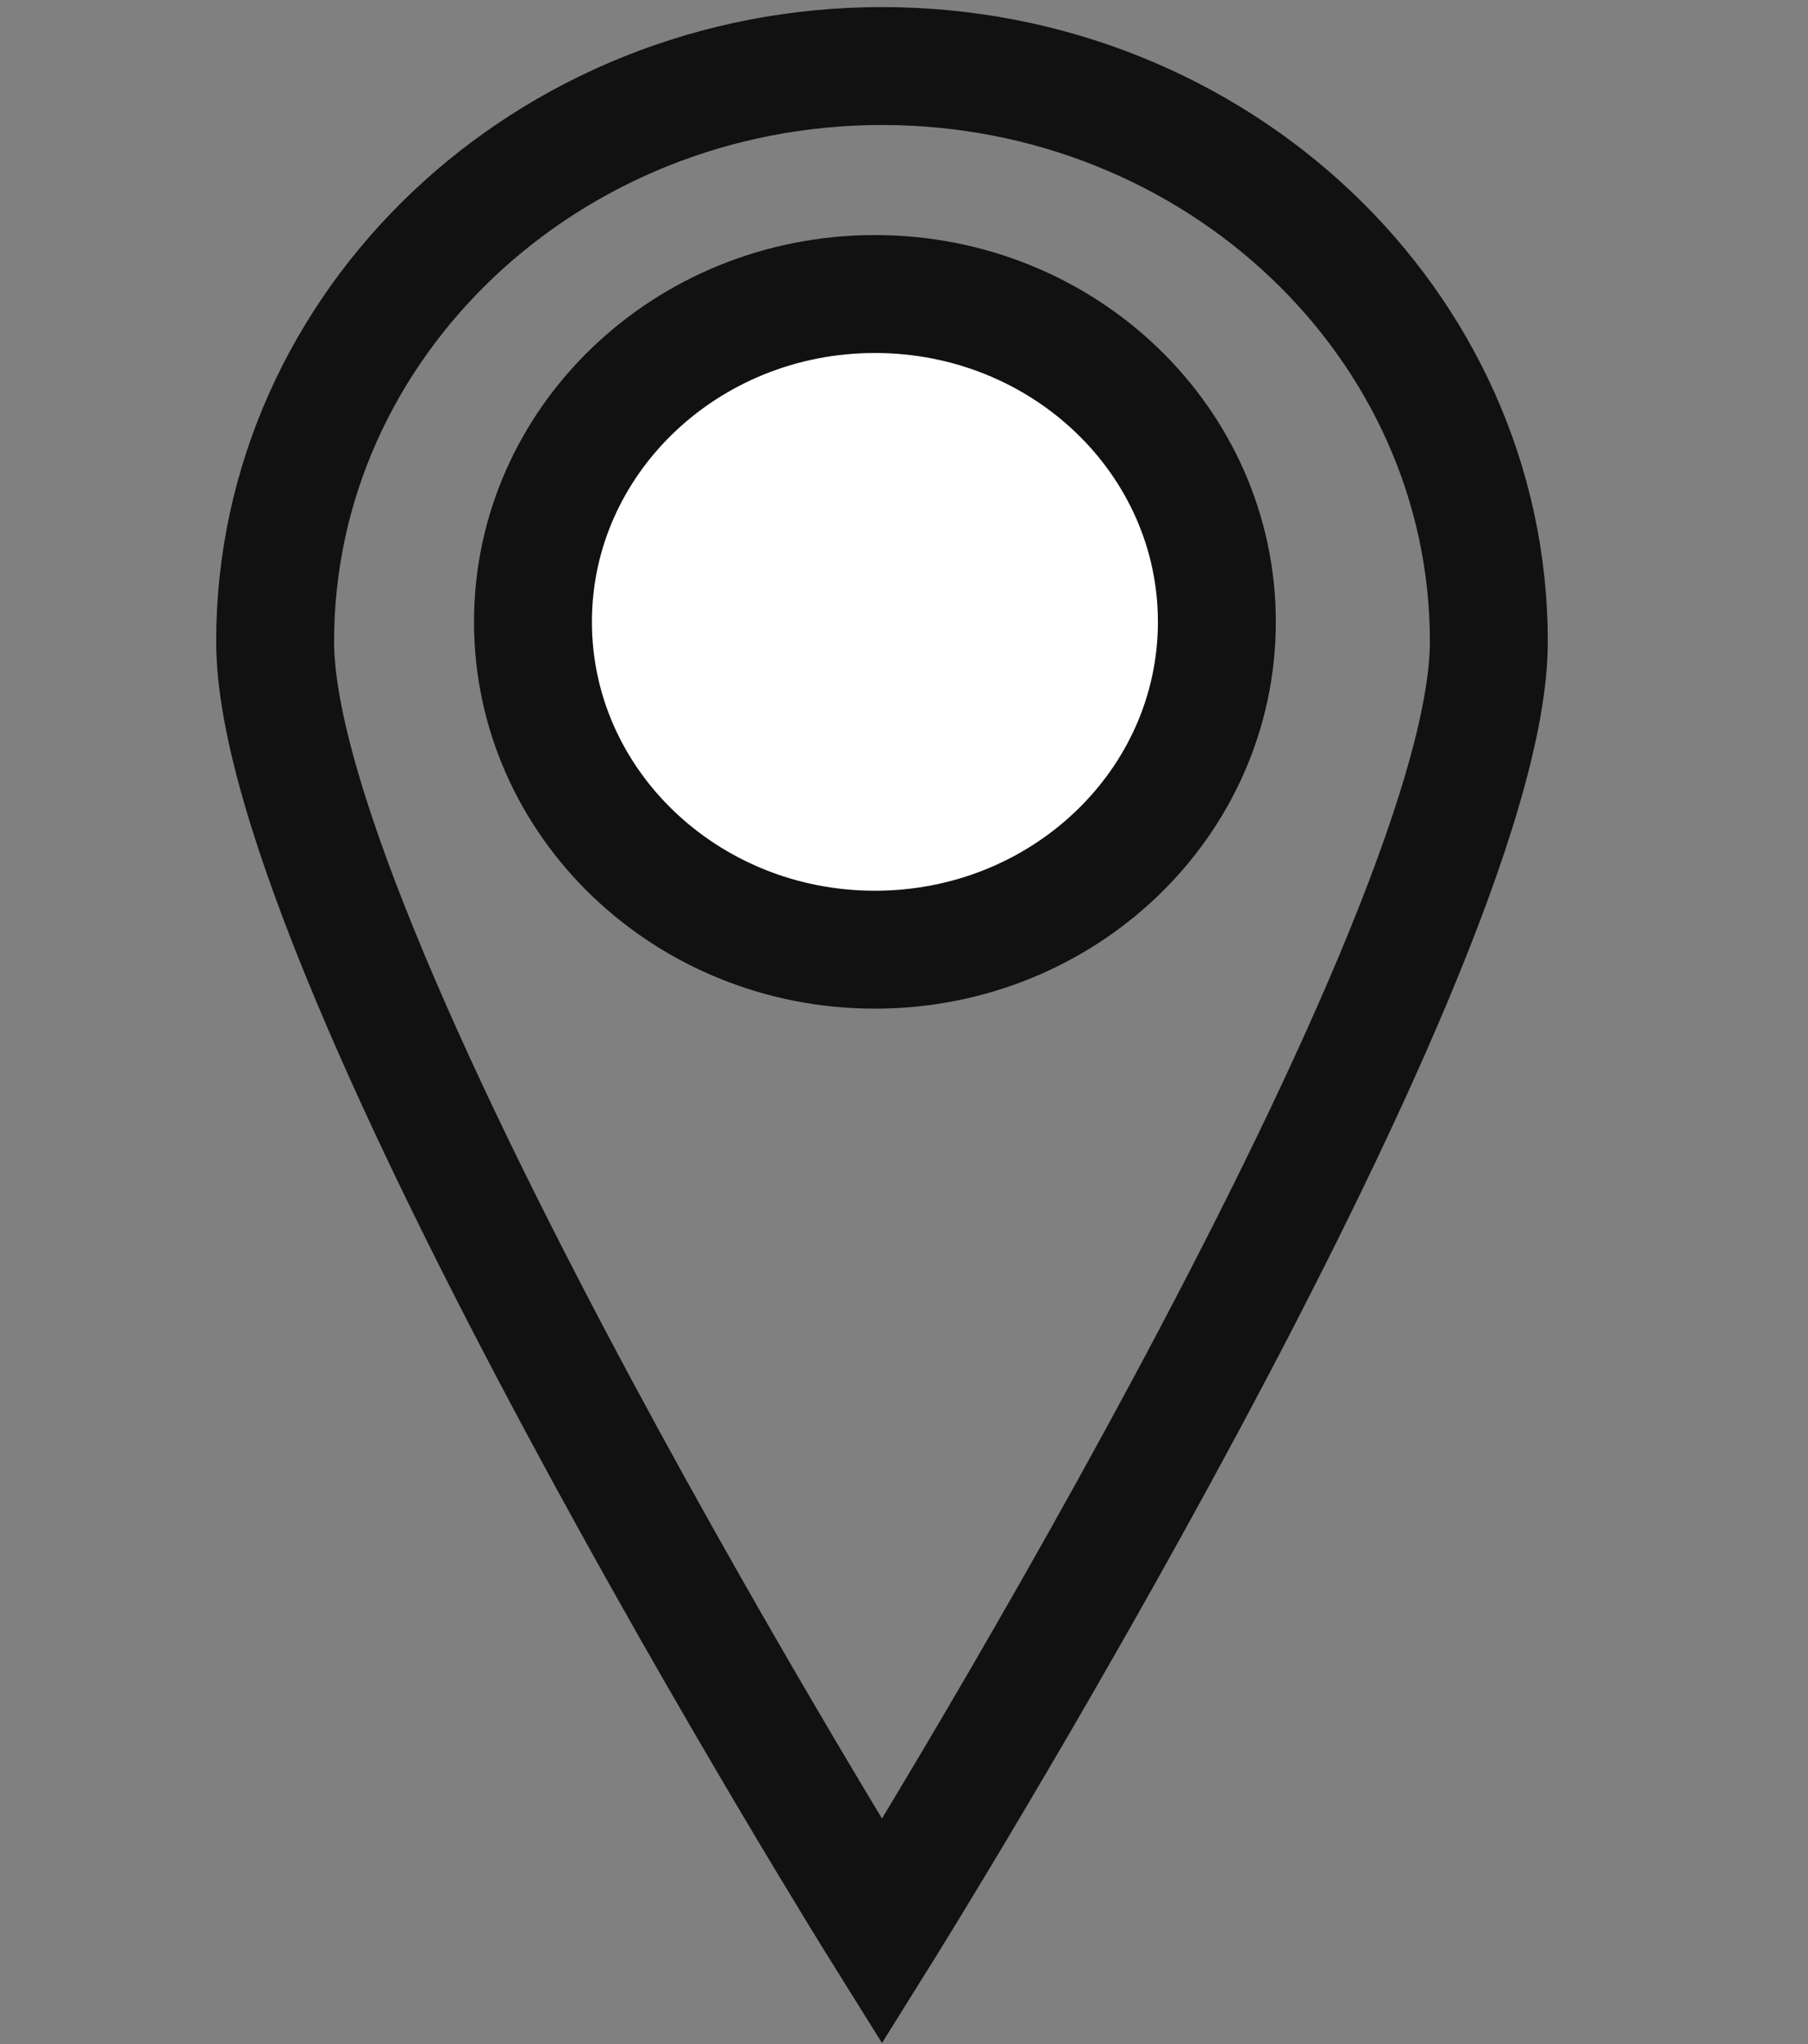
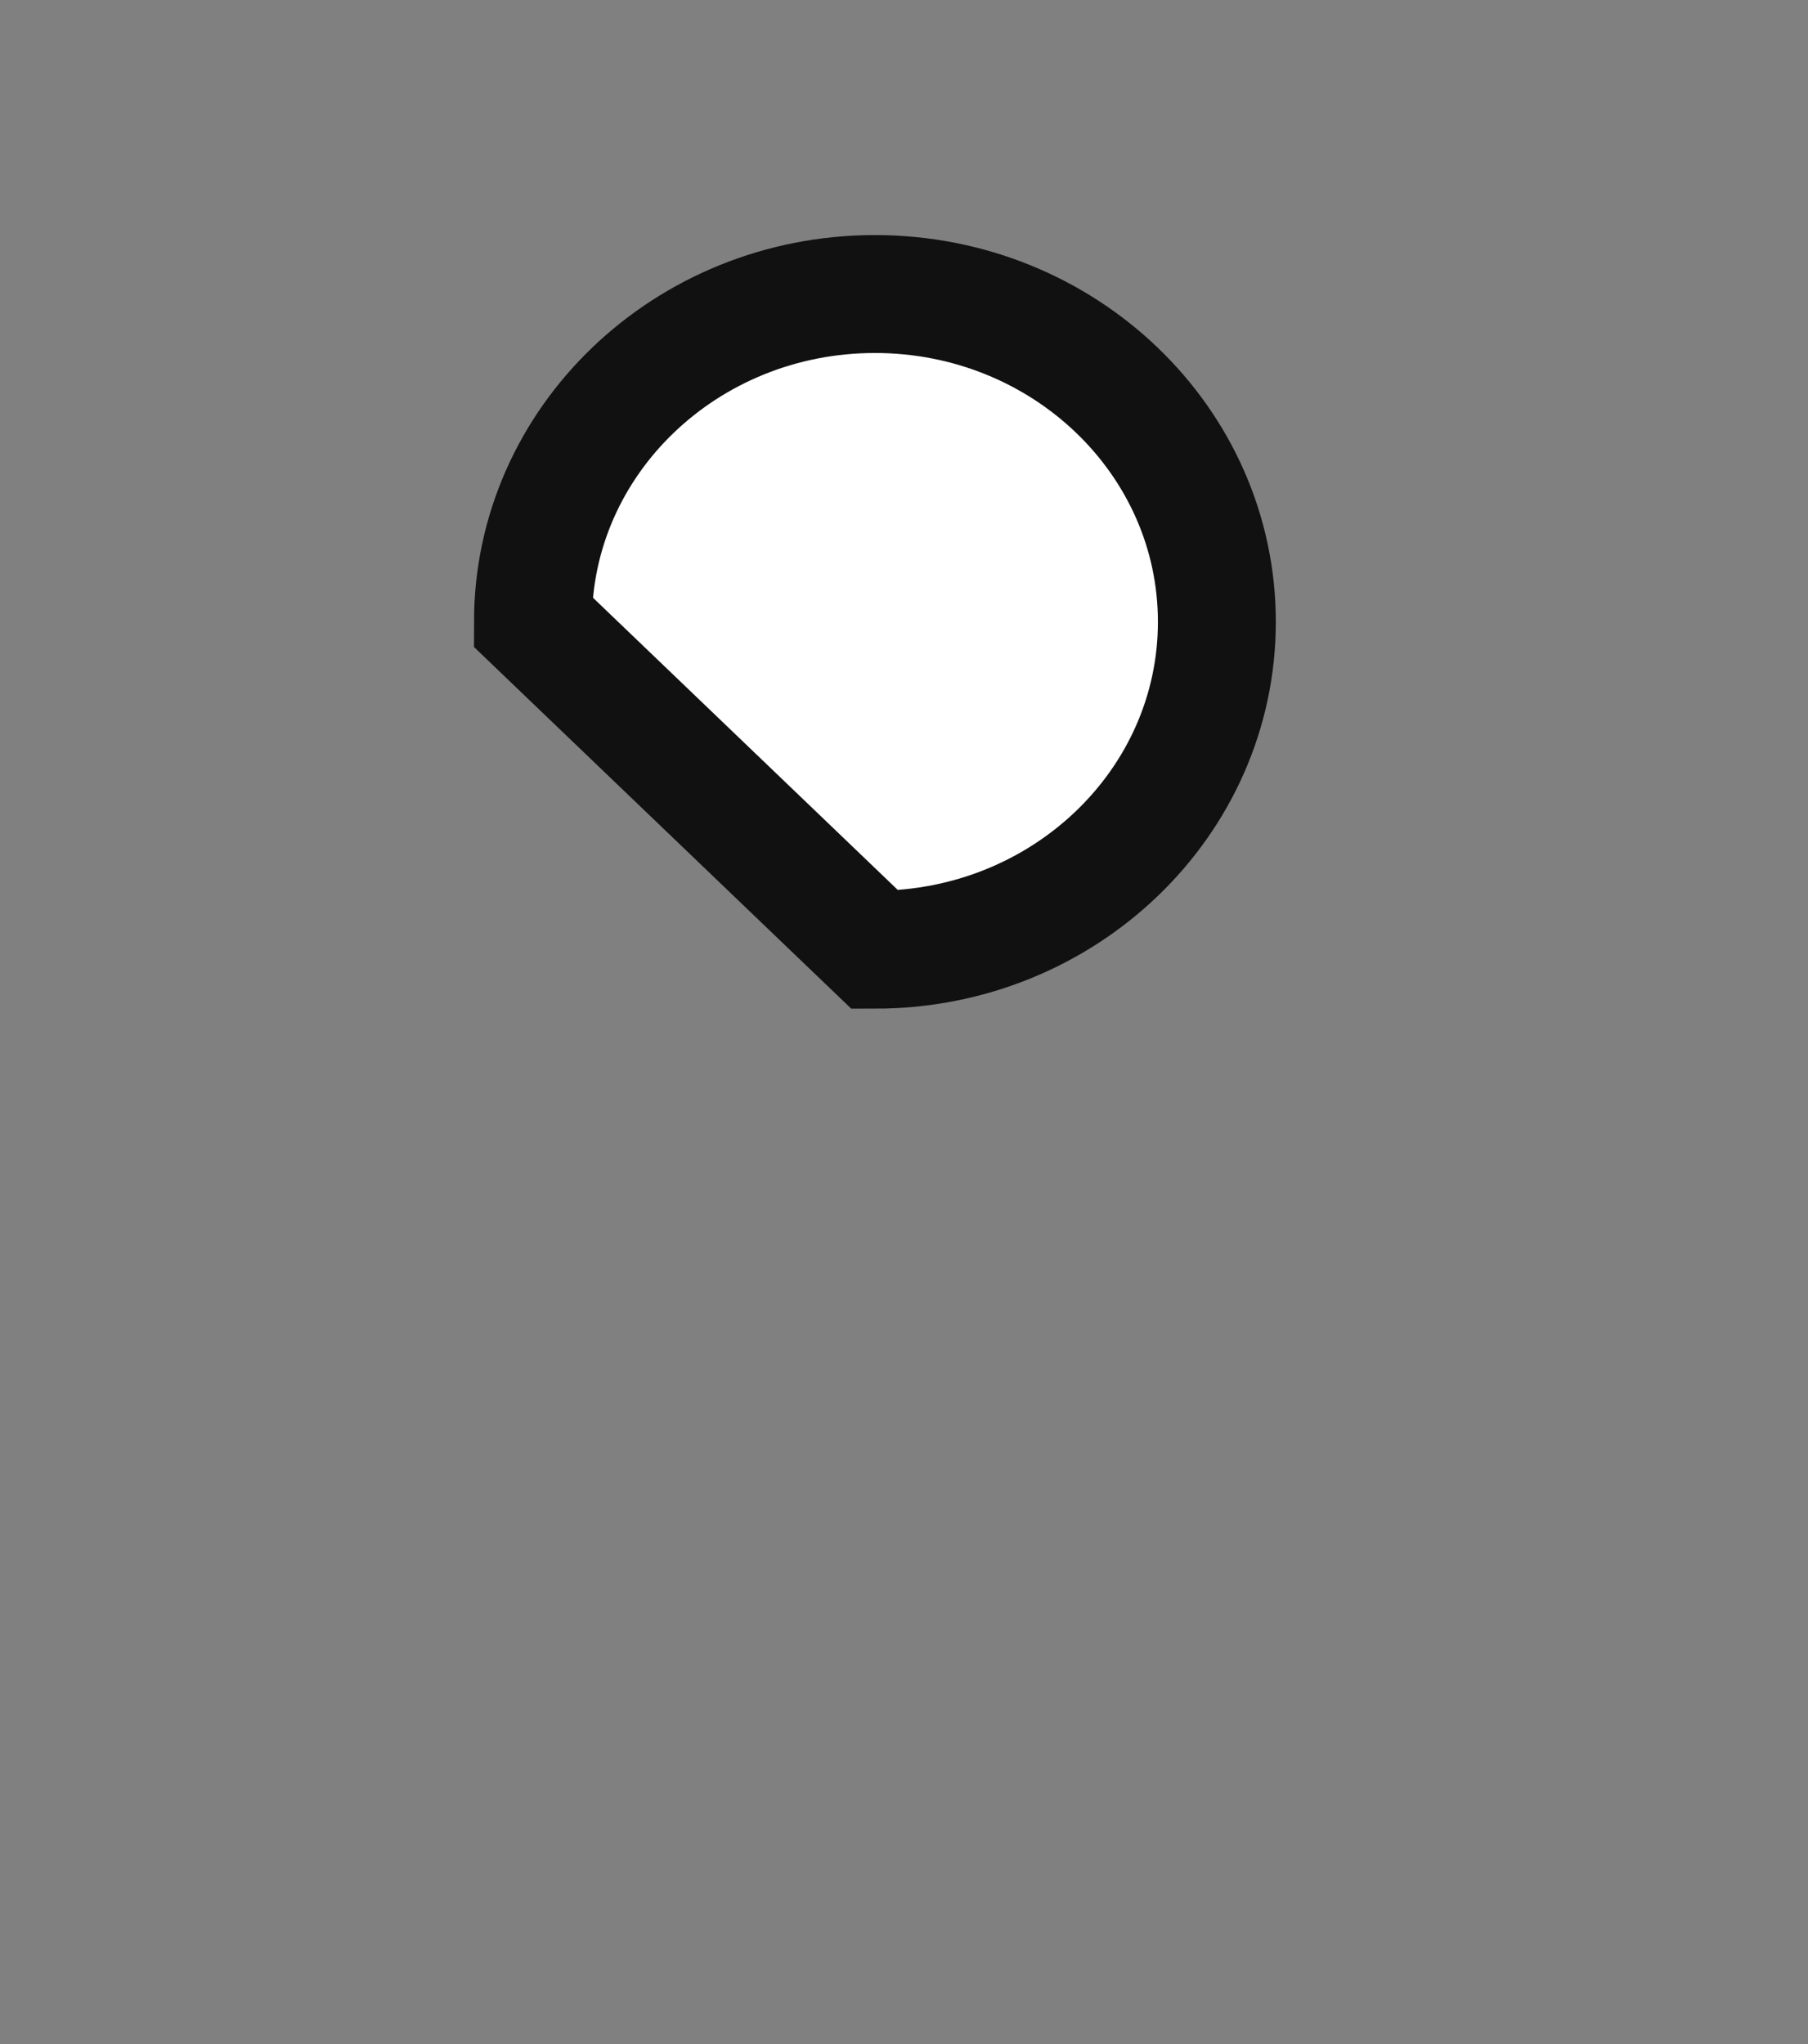
<svg xmlns="http://www.w3.org/2000/svg" width="23" height="26" viewBox="0 0 23 26" fill="none">
  <rect x="0" y="0" width="23" height="26" fill="#808080" stroke="none" />
-   <path d="M11.22 24.57C11.22 24.57 3.5 12.2 3.5 8.16C3.5 4.12 6.96 0.84 11.22 0.84C15.48 0.84 18.94 4.12 18.94 8.16C18.94 12.2 11.22 24.57 11.22 24.57Z" stroke="#111111" stroke-width="1.5" stroke-miterlimit="10" />
-   <path d="M11.13 12.08C13.533 12.08 15.48 10.213 15.48 7.91C15.48 5.607 13.533 3.74 11.13 3.74C8.728 3.74 6.78 5.607 6.78 7.91C6.78 10.213 8.728 12.08 11.13 12.08Z" fill="white" stroke="#111111" stroke-width="1.5" stroke-miterlimit="10" />
+   <path d="M11.13 12.08C13.533 12.08 15.48 10.213 15.48 7.91C15.48 5.607 13.533 3.74 11.13 3.74C8.728 3.74 6.78 5.607 6.78 7.91Z" fill="white" stroke="#111111" stroke-width="1.5" stroke-miterlimit="10" />
</svg>